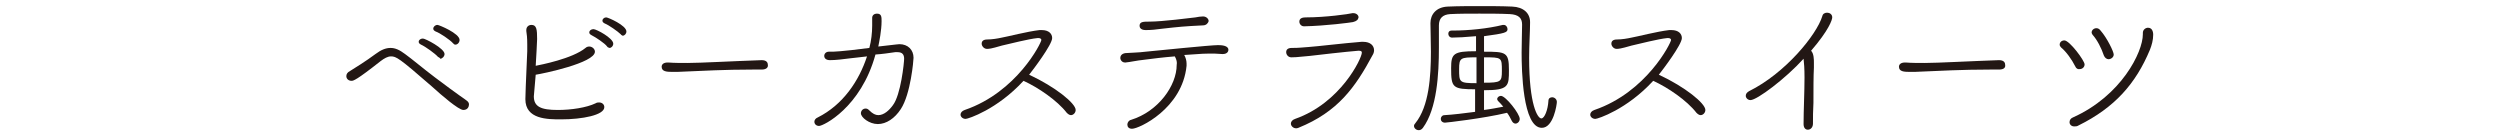
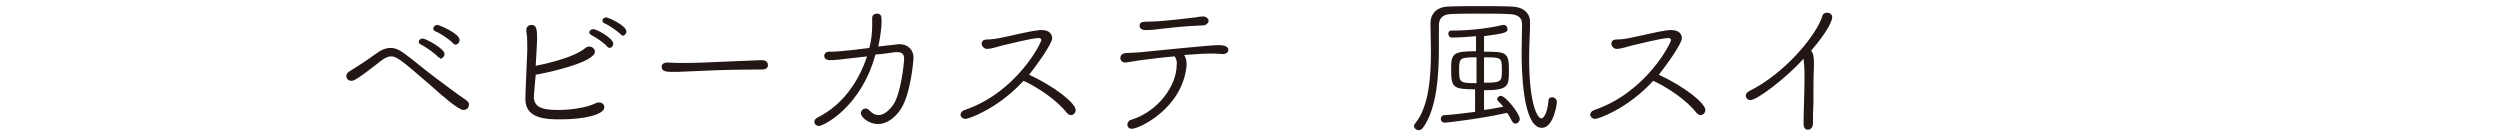
<svg xmlns="http://www.w3.org/2000/svg" version="1.1" id="レイヤー_1" x="0px" y="0px" viewBox="0 0 532 29" width="532" height="29" style="enable-background:new 0 0 532 29;" xml:space="preserve">
  <style type="text/css">
	.st0{fill:#221714;}
</style>
  <g>
    <g>
      <path class="st0" d="M98.6,23.4c-1,0-4.5-3-6.7-5c-7-6.1-7.6-6.4-8.7-6.4c-0.7,0-1.4,0.4-2.2,1c-5.2,4.1-5.8,4.2-6.2,4.2    c-0.6,0-1.1-0.4-1.1-1c0-0.4,0.2-0.8,0.8-1.1c0.8-0.5,3.4-2.1,5.4-3.6c1.2-0.9,2.2-1.3,3.2-1.3s1.9,0.4,3.1,1.3c1.4,1,4,3.2,6.4,5    c5.3,4,6.5,4.7,6.7,4.9c0.3,0.2,0.5,0.5,0.5,0.8C99.8,22.6,99.6,23.4,98.6,23.4z M93.2,12.1c-0.6-0.7-2.7-2.2-3.6-2.6    c-0.4-0.2-0.5-0.4-0.5-0.6c0-0.4,0.4-0.7,0.9-0.7c0.5,0,4.6,2.1,4.6,3.3c0,0.5-0.5,1-0.9,1C93.6,12.3,93.4,12.2,93.2,12.1z     M96.4,9.2c-0.6-0.7-2.8-2.2-3.7-2.5c-0.4-0.2-0.5-0.4-0.5-0.6c0-0.4,0.4-0.8,0.9-0.8c0.3,0,4.7,1.8,4.7,3.2c0,0.5-0.4,1-0.9,1    C96.7,9.5,96.6,9.4,96.4,9.2z" />
      <path class="st0" d="M113.6,20.5c0,2.2,1.5,2.9,5.1,2.9c2.9,0,6.1-0.5,8-1.4c0.3-0.2,0.6-0.2,0.8-0.2c0.6,0,1.1,0.4,1.1,1    c0,1.7-4.7,2.6-9.2,2.6c-2.9,0-7.6,0-7.6-4.3c0-0.3,0.1-3.8,0.4-10.2c0-0.5,0-1,0-1.4c0-1.5-0.1-2.3-0.2-2.9c0-0.1,0-0.1,0-0.2    c0-0.7,0.5-1.1,1.1-1.1c1.1,0,1.2,1,1.2,3c0,0.3-0.2,4.3-0.3,5.7c1-0.2,7.8-1.5,10.6-3.8c0.2-0.2,0.5-0.3,0.8-0.3    c0.6,0,1.2,0.5,1.2,1.1c0,2.4-11.2,4.7-12.6,4.9C113.6,20.4,113.6,20.4,113.6,20.5z M129.2,9.9c-0.5-0.7-2.5-2-3.3-2.4    c-0.4-0.2-0.5-0.4-0.5-0.6c0-0.4,0.4-0.7,0.9-0.7c0.6,0,4.2,1.9,4.2,3.1c0,0.5-0.4,0.9-0.8,0.9C129.5,10.1,129.3,10.1,129.2,9.9z     M132.1,7.3c-0.6-0.6-2.6-2-3.4-2.3c-0.4-0.2-0.5-0.4-0.5-0.6c0-0.4,0.4-0.7,0.8-0.7c0.4,0,4.3,1.7,4.3,3c0,0.5-0.4,0.9-0.8,0.9    C132.4,7.5,132.2,7.5,132.1,7.3z" />
      <path class="st0" d="M162.1,14.8c-0.6,0-1.2,0-1.7,0c-6.4,0-11.3,0.3-14,0.4c-1.7,0.1-2.6,0.1-3.3,0.1c-1.3,0-2.3-0.1-2.3-1.1    c0-0.5,0.4-0.9,1.3-0.9c0,0,0.1,0,0.1,0c1.3,0.1,2.7,0.1,4.1,0.1c2.7,0,9.9-0.4,15.8-0.6c1.1,0,1.3,0.6,1.3,1    C163.5,14.4,163,14.8,162.1,14.8L162.1,14.8z" />
      <path class="st0" d="M174.3,26.8c-0.6,0-1-0.4-1-0.9c0-0.3,0.2-0.7,0.7-0.9c5.4-2.7,8.8-7.8,10.5-13c-1.1,0.1-2.3,0.3-3.5,0.4    c-1.6,0.2-3.1,0.4-4.4,0.4c-0.8,0-1.2-0.4-1.2-0.9s0.4-0.9,1-0.9c0,0,0,0,0.1,0c0.2,0,0.3,0,0.5,0c0.3,0,1.9,0,8-0.8    c0.4-1.5,0.6-3.2,0.6-4.7c0-0.6,0-1.2,0-1.6c0,0,0,0,0-0.1c0-0.6,0.5-0.9,1-0.9c1,0,1,0.7,1,1.6c0,2-0.5,4.4-0.7,5.4    c4.3-0.5,4.4-0.5,4.5-0.5c1.8,0,3,1.2,3,2.9c0,0.5-0.6,7.7-2.7,10.9c-1.3,2-3.1,3.2-4.9,3.2s-3.6-1.4-3.6-2.3c0-0.5,0.4-1,1-1    c0.3,0,0.5,0.1,0.8,0.4c0.7,0.7,1.3,1,1.9,1c1.2,0,2.3-1,3.1-2.1c1.7-2.2,2.4-9.1,2.4-9.9c0-0.9-0.4-1.4-1.4-1.4    c-0.2,0-0.3,0-0.5,0c-1.4,0.2-2.7,0.4-4.2,0.5C183.2,22.9,175.2,26.8,174.3,26.8z" />
      <path class="st0" d="M210,10.4c-0.6,0-1.1-0.6-1.1-1.1c0-0.5,0.3-0.9,1.2-0.9c1,0,2.2-0.2,3.1-0.4c1.2-0.2,5.4-1.3,8-1.6    c0.2,0,0.4,0,0.5,0c1.5,0,2.2,0.8,2.2,1.7c0,1.4-4.1,6.8-4.9,7.8c5.6,2.6,9.9,6.1,9.9,7.5c0,0.6-0.5,1.1-1,1.1    c-0.3,0-0.6-0.2-0.9-0.5c-2-2.6-6.1-5.4-9.2-6.8c-5.6,6.1-11.8,8.1-12.3,8.1c-0.7,0-1.1-0.5-1.1-0.9c0-0.4,0.3-0.8,0.9-1    c11.1-3.8,16.3-14.3,16.3-14.9c0-0.2-0.2-0.4-0.6-0.4c-0.1,0-0.1,0-0.2,0c-2,0.2-5.8,1.2-7.6,1.6C210.8,10.4,210.5,10.4,210,10.4    L210,10.4z" />
      <path class="st0" d="M250,12c-2.5,0.2-4.9,0.5-6.4,0.7c-1.9,0.2-3,0.5-4.1,0.6c0,0,0,0-0.1,0c-0.6,0-1-0.5-1-1    c0-0.4,0.3-0.9,1.1-1c1.2-0.1,2.8-0.1,4.3-0.3c2.1-0.2,13.8-1.4,15.4-1.4c0.8,0,2.2,0.1,2.2,1c0,0.4-0.3,0.9-1.2,0.9    c0,0-0.1,0-0.1,0c-1.2-0.1-1.9-0.1-2.7-0.1c-0.6,0-1.5,0-5.4,0.3c0.3,0.5,0.5,1.2,0.5,1.8c0,0.2,0,0.3,0,0.5    c-0.9,9.1-10.1,13.4-11.6,13.4c-0.7,0-1-0.4-1-0.9c0-0.4,0.3-0.9,0.8-1c5.8-1.8,9.7-7.3,9.7-11.7C250.5,13.3,250.4,12.7,250,12    L250,12z M256,5.4c-4.1,0.2-5,0.3-8.6,0.7c-1.4,0.2-2.5,0.3-3.6,0.3c-1.1,0-1.3-0.6-1.3-0.9c0-0.9,0.8-0.9,2.2-0.9    c2.6,0,8.8-0.8,9.7-0.9c0.5-0.1,1.1-0.2,1.6-0.2c0.7,0,1.2,0.5,1.2,1C257.1,4.9,256.7,5.4,256,5.4z" />
-       <path class="st0" d="M276.3,27.2c-0.2,0.1-0.4,0.1-0.5,0.1c-0.6,0-1.1-0.5-1.1-1c0-0.4,0.3-0.8,0.9-1c9.7-3.4,14.2-12.9,14.2-14.1    c0-0.3-0.2-0.4-0.6-0.4c-0.1,0-0.1,0-0.2,0c-2.5,0.2-8.7,0.9-10.3,1.1c-2.9,0.3-3.4,0.3-3.9,0.3c-0.7,0-1.1-0.6-1.1-1.1    c0-0.5,0.3-0.9,1.2-0.9c1.7,0,2-0.1,3.6-0.2c1.6-0.1,7.4-0.8,11.2-1.1c0.1,0,0.3,0,0.4,0c1.5,0,2.3,0.8,2.3,1.8    c0,0.3-0.1,0.7-0.3,1C288.4,18.6,284.7,23.8,276.3,27.2z M287.9,4.7c-0.5,0.1-5.7,0.8-10.4,0.9c-0.6,0-1-0.5-1-1    c0-0.8,0.8-0.9,1.4-0.9c4.2,0,9.1-0.7,9.9-0.9c0.1,0,0.1,0,0.2,0c0.6,0,1.1,0.4,1.1,0.9C289,4.2,288.7,4.5,287.9,4.7z" />
      <path class="st0" d="M323.8,11.2c0-2.2,0.1-4.4,0.1-5.9V5.2c0-1.4-0.8-2.1-2.6-2.2c-2.1-0.1-4.3-0.1-6.5-0.1c-2.2,0-4.3,0-6.2,0.1    c-1.6,0.1-2.4,0.9-2.4,2.4c0,1.3,0,2.9,0,4.7c0,5.7-0.4,13-3.4,17.1c-0.3,0.4-0.6,0.5-0.9,0.5c-0.5,0-1-0.4-1-0.9    c0-0.2,0.1-0.4,0.3-0.6c2.9-3.6,3.3-9.9,3.3-15.2c0-2.2-0.1-4.3-0.1-6V4.9c0-1.8,1.2-3.4,3.7-3.5c2.2-0.1,4.5-0.1,6.8-0.1    s4.7,0,6.9,0.1c2.4,0.1,3.8,1.4,3.8,3.3v0.1c0,2-0.2,4.7-0.2,7.5c0,10,1.8,12.9,2.6,12.9c0.7,0,1.4-1.9,1.5-3.7    c0-0.6,0.4-0.8,0.8-0.8c0.5,0,1,0.4,1,1c0,0.5-0.7,5.5-3.2,5.5C324,27.2,323.8,14.8,323.8,11.2z M314.1,19c-5,0-5.3-0.3-5.3-4.5    c0-3.1,0.5-3.6,5.3-3.6V7.7C312,7.9,310,8,309,8c-0.5,0-0.8-0.4-0.8-0.8c0-0.4,0.2-0.7,0.7-0.7h0.4c3.1,0,7.3-0.4,10.5-1.2    c0.1,0,0.1,0,0.2,0c0.5,0,0.8,0.5,0.8,0.9c0,0.7-0.5,0.9-5,1.5v3.3c4.7,0,5.3,0.1,5.3,3.9c0,3.4,0,4.3-5.3,4.3v4.2    c1.6-0.2,3-0.5,4.1-0.7c-0.4-0.5-0.8-0.9-1.1-1.2c-0.1-0.1-0.2-0.3-0.2-0.4c0-0.4,0.4-0.7,0.8-0.7c1,0,4,3.8,4,4.9    c0,0.6-0.5,1-0.9,1c-0.3,0-0.6-0.2-0.8-0.6c-0.3-0.6-0.6-1.2-1-1.7c-5,1.2-12.9,2.1-13.2,2.1c-0.6,0-0.9-0.4-0.9-0.8    c0-0.4,0.3-0.8,0.8-0.8c1.8-0.1,4.2-0.4,6.5-0.7V19z M314.2,12.2c-3.4,0-3.7,0.1-3.7,2.5c0,2.8,0,3,3.7,3V12.2z M315.8,17.6    c3.6,0,3.8-0.2,3.8-2.5c0-2.9,0-2.9-3.8-2.9V17.6z" />
      <path class="st0" d="M344,10.4c-0.6,0-1.1-0.6-1.1-1.1c0-0.5,0.3-0.9,1.2-0.9c1,0,2.2-0.2,3.1-0.4c1.2-0.2,5.4-1.3,8-1.6    c0.2,0,0.4,0,0.5,0c1.5,0,2.2,0.8,2.2,1.7c0,1.4-4.1,6.8-4.9,7.8c5.6,2.6,9.9,6.1,9.9,7.5c0,0.6-0.5,1.1-1,1.1    c-0.3,0-0.6-0.2-0.9-0.5c-2-2.6-6.1-5.4-9.2-6.8c-5.6,6.1-11.8,8.1-12.3,8.1c-0.7,0-1.1-0.5-1.1-0.9c0-0.4,0.3-0.8,0.9-1    c11.1-3.8,16.3-14.3,16.3-14.9c0-0.2-0.2-0.4-0.6-0.4c-0.1,0-0.1,0-0.2,0c-2,0.2-5.8,1.2-7.6,1.6C344.8,10.4,344.4,10.4,344,10.4    L344,10.4z" />
      <path class="st0" d="M385.8,26.3c0,0.8-0.5,1.3-1.1,1.3c-0.5,0-0.9-0.4-0.9-1.2v0c0-2.9,0.2-6.8,0.2-9.9c0-1.9-0.1-3.2-0.2-4    c-3.8,4.2-9.9,8.8-11.3,8.8c-0.6,0-1-0.5-1-0.9c0-0.4,0.2-0.7,0.7-1c7.7-3.8,14.4-12,15.6-16c0.1-0.5,0.6-0.7,1-0.7    c0.5,0,1.1,0.3,1.1,1c0,0.5-0.7,2.7-4.5,7.1c0.6,0.6,0.6,1.9,0.6,2.5c0,0.4,0,0.7,0,1.1c-0.1,1.7-0.1,4.7-0.1,7.5    C385.8,23.5,385.8,25,385.8,26.3L385.8,26.3z" />
-       <path class="st0" d="M425.4,14.8c-0.6,0-1.2,0-1.7,0c-6.4,0-11.3,0.3-14,0.4c-1.7,0.1-2.6,0.1-3.3,0.1c-1.3,0-2.3-0.1-2.3-1.1    c0-0.5,0.4-0.9,1.3-0.9c0,0,0.1,0,0.1,0c1.3,0.1,2.7,0.1,4.1,0.1c2.7,0,9.9-0.4,15.8-0.6c1.1,0,1.3,0.6,1.3,1    C426.8,14.4,426.4,14.8,425.4,14.8L425.4,14.8z" />
-       <path class="st0" d="M441.6,14.1c-0.7-1.4-1.9-3.1-3-4c-0.2-0.2-0.3-0.4-0.3-0.6c0-0.5,0.4-0.9,1-0.9c1.1,0,4.3,4.3,4.3,5.1    c0,0.6-0.5,1-1,1C442.2,14.8,441.8,14.6,441.6,14.1z M456,7c0-0.7,0.6-1.1,1.1-1.1c1.1,0,1.1,1.3,1.1,1.5c0,1.1-0.3,2.2-0.7,3.2    c-3,7.2-7.5,12.3-15.2,16.1c-0.3,0.2-0.6,0.2-0.9,0.2c-0.6,0-1-0.4-1-0.9c0-0.4,0.2-0.8,0.7-1C451.4,20.4,456,11.1,456,7.3    C456,7.2,456,7.1,456,7L456,7z M448.7,12.6c-0.4,0-0.8-0.3-1-0.8c-0.5-1.5-1.4-3.3-2.4-4.4c-0.1-0.2-0.2-0.3-0.2-0.5    c0-0.5,0.5-0.9,1-0.9c0.3,0,0.6,0.1,0.9,0.5c1.4,1.6,2.8,4.5,2.8,5.1S449.2,12.6,448.7,12.6z" />
    </g>
  </g>
</svg>